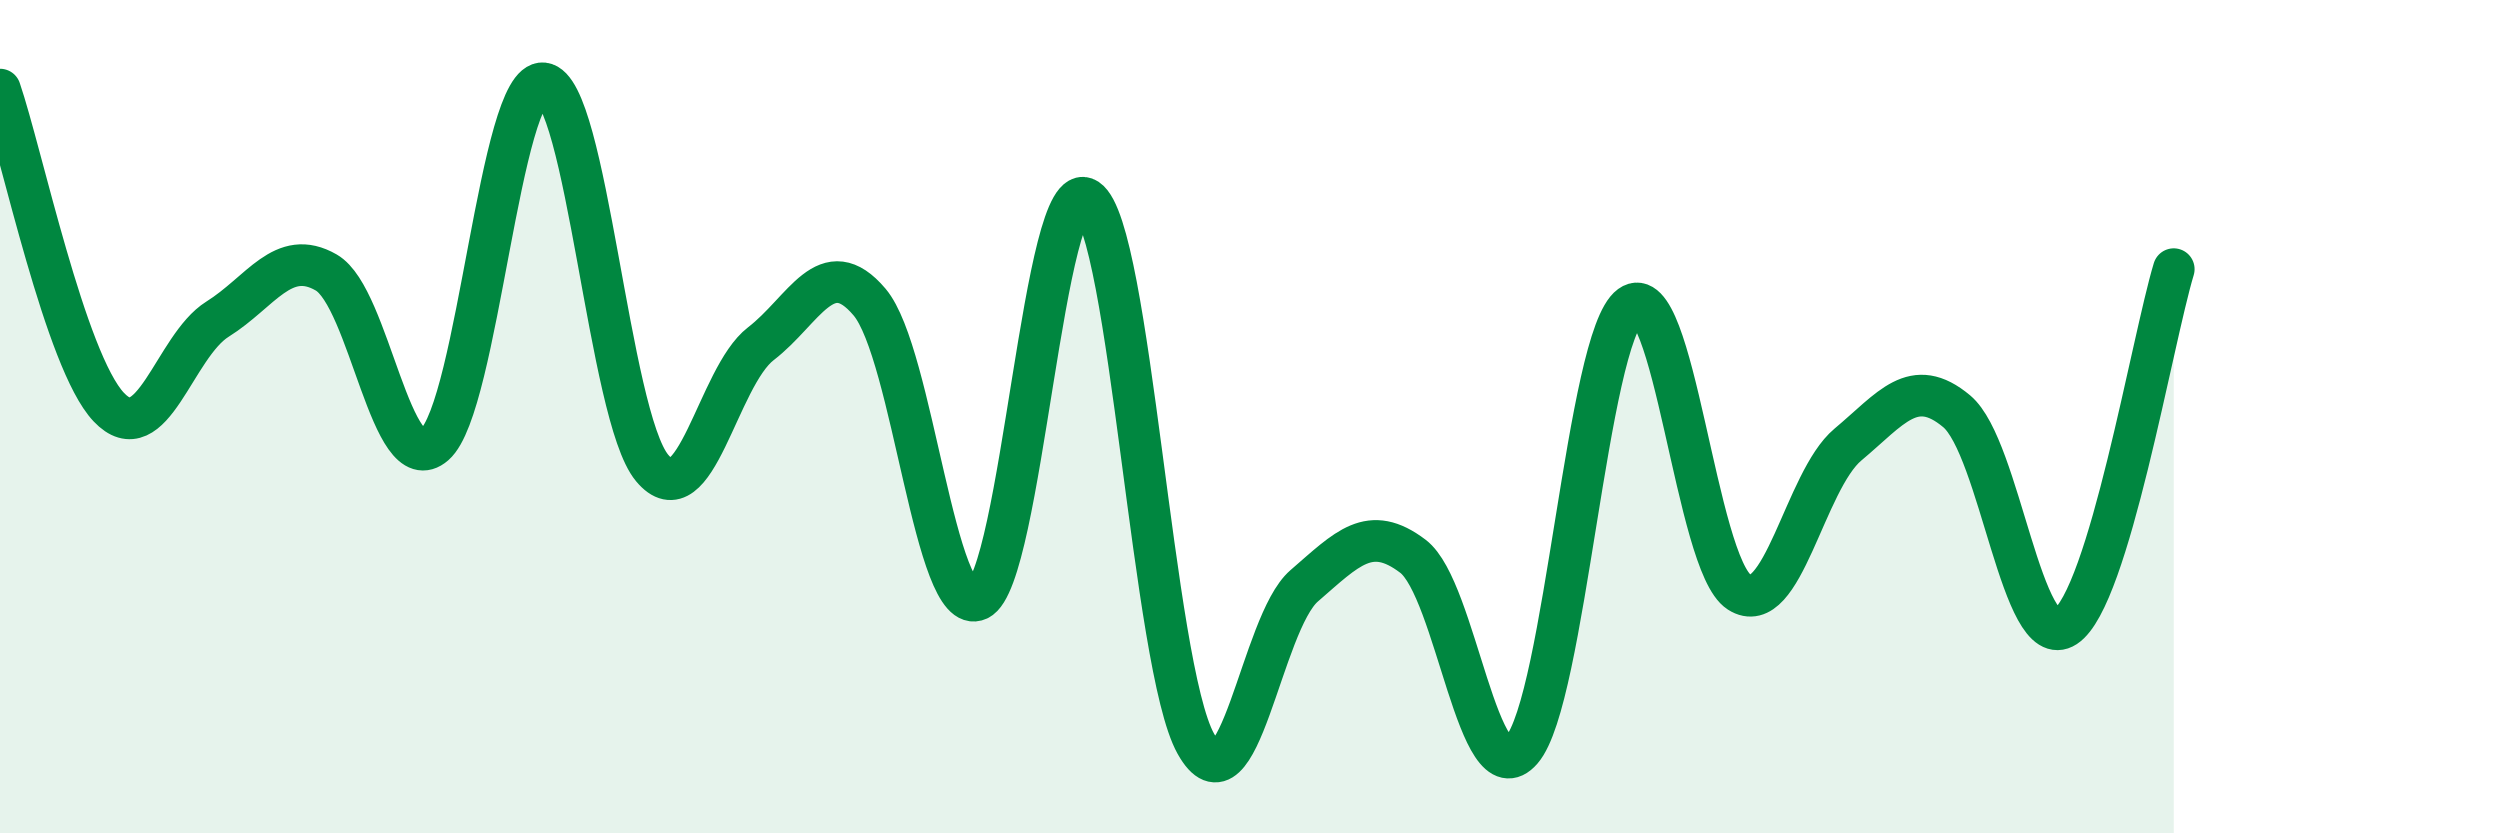
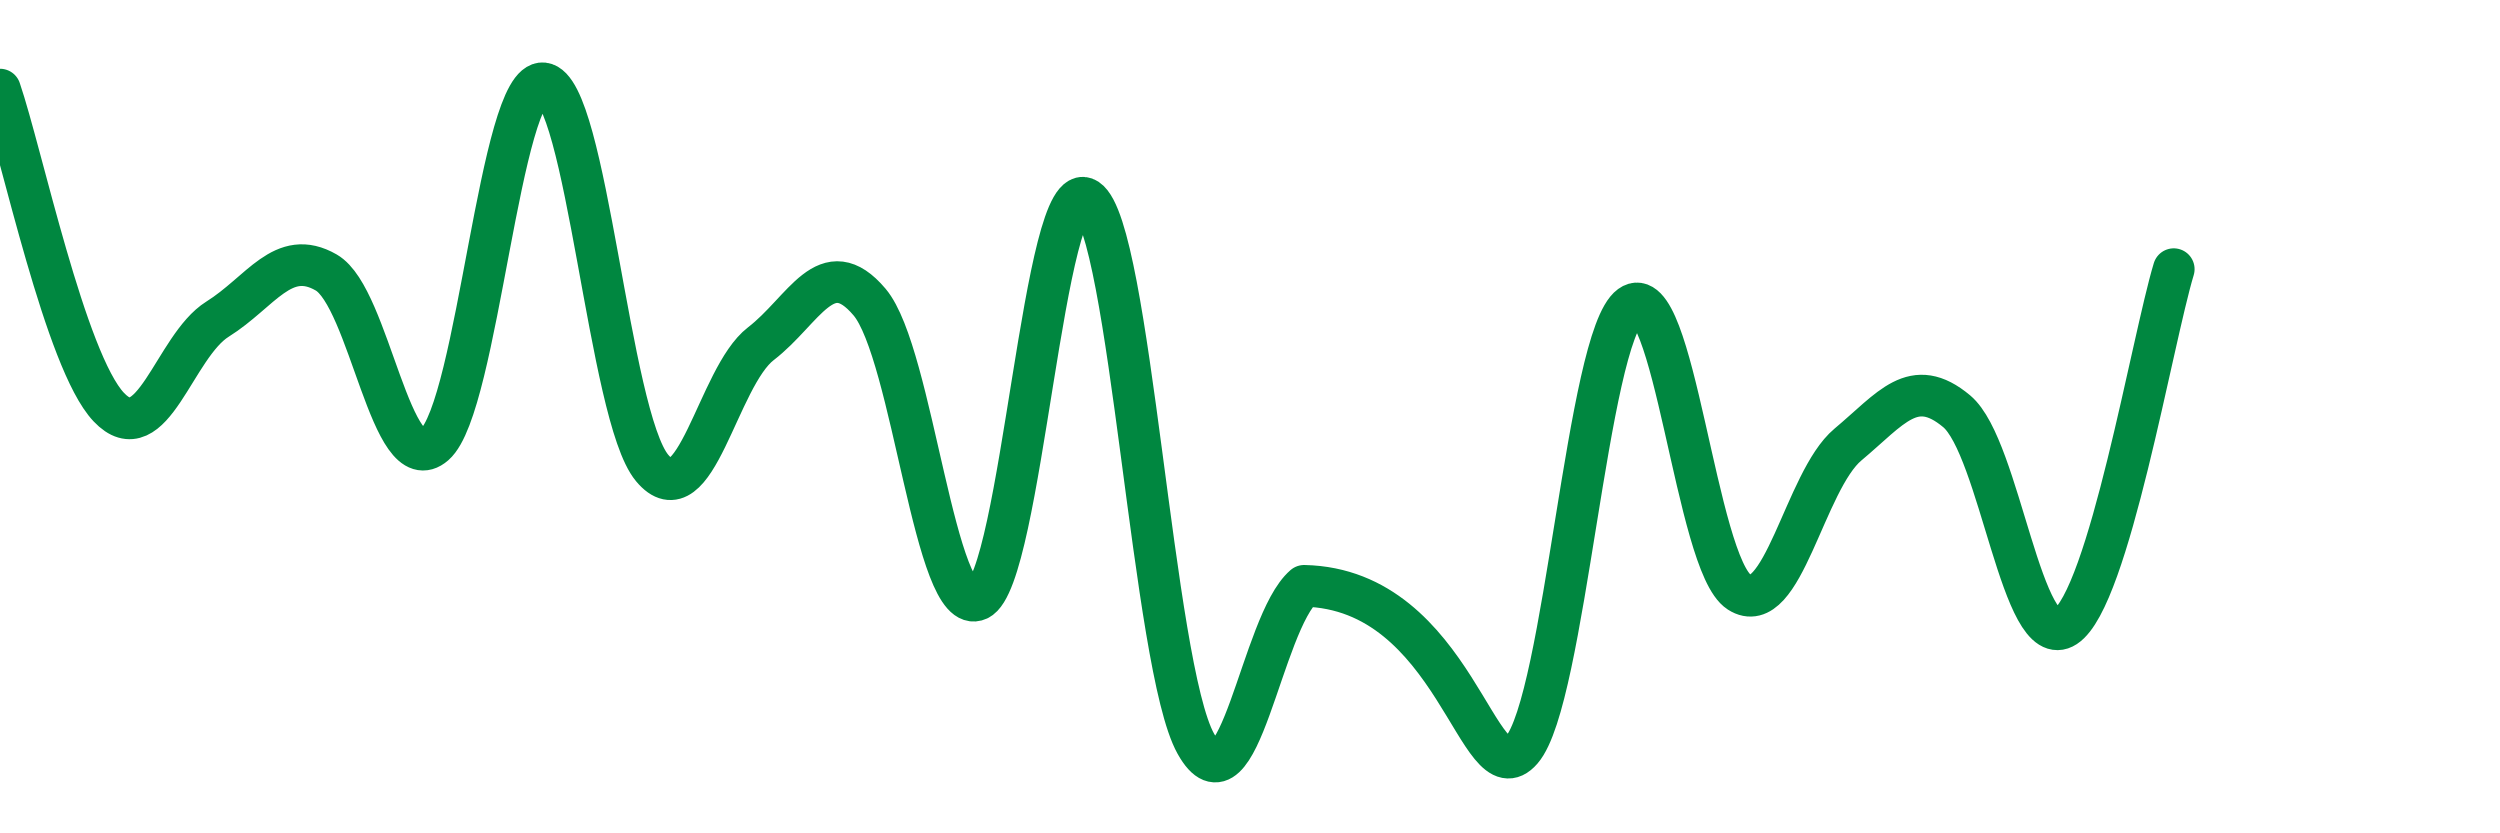
<svg xmlns="http://www.w3.org/2000/svg" width="60" height="20" viewBox="0 0 60 20">
-   <path d="M 0,2.15 C 0.52,3.67 1.57,8.67 2.61,9.77 C 3.65,10.87 4.18,8.31 5.22,7.66 C 6.26,7.01 6.79,5.94 7.83,6.54 C 8.87,7.14 9.39,11.58 10.43,10.67 C 11.47,9.76 12,1.89 13.04,2 C 14.08,2.11 14.61,9.98 15.65,11.23 C 16.69,12.48 17.22,9.05 18.26,8.25 C 19.3,7.45 19.83,6.02 20.87,7.25 C 21.91,8.48 22.44,14.88 23.48,14.39 C 24.52,13.9 25.05,4.09 26.09,4.78 C 27.13,5.47 27.66,15.99 28.7,17.85 C 29.74,19.71 30.26,14.96 31.3,14.06 C 32.34,13.16 32.87,12.56 33.91,13.35 C 34.95,14.14 35.48,19.2 36.52,18 C 37.56,16.8 38.09,8.1 39.13,7.34 C 40.17,6.58 40.7,13.54 41.74,14.21 C 42.78,14.88 43.31,11.54 44.35,10.67 C 45.39,9.8 45.92,9 46.96,9.87 C 48,10.74 48.53,15.72 49.57,15.04 C 50.61,14.36 51.65,8.18 52.17,6.46L52.17 20L0 20Z" fill="#008740" opacity="0.1" stroke-linecap="round" stroke-linejoin="round" />
-   <path d="M 0,2.15 C 0.52,3.67 1.57,8.67 2.61,9.77 C 3.65,10.87 4.18,8.31 5.22,7.66 C 6.26,7.01 6.79,5.94 7.83,6.54 C 8.87,7.14 9.39,11.58 10.43,10.67 C 11.47,9.76 12,1.89 13.04,2 C 14.08,2.11 14.61,9.98 15.65,11.23 C 16.69,12.48 17.22,9.05 18.26,8.25 C 19.3,7.45 19.83,6.02 20.87,7.25 C 21.91,8.48 22.44,14.88 23.48,14.39 C 24.52,13.9 25.05,4.09 26.09,4.78 C 27.13,5.47 27.66,15.99 28.7,17.85 C 29.74,19.71 30.26,14.96 31.3,14.06 C 32.34,13.16 32.87,12.56 33.91,13.35 C 34.95,14.14 35.48,19.2 36.52,18 C 37.56,16.8 38.09,8.1 39.13,7.34 C 40.17,6.58 40.7,13.54 41.74,14.21 C 42.78,14.88 43.31,11.54 44.35,10.67 C 45.39,9.8 45.92,9 46.96,9.87 C 48,10.74 48.53,15.72 49.57,15.04 C 50.61,14.36 51.65,8.18 52.17,6.46" stroke="#008740" stroke-width="1" fill="none" stroke-linecap="round" stroke-linejoin="round" />
+   <path d="M 0,2.15 C 0.52,3.67 1.57,8.67 2.61,9.77 C 3.65,10.87 4.18,8.31 5.22,7.66 C 6.26,7.01 6.79,5.94 7.83,6.54 C 8.87,7.14 9.39,11.58 10.43,10.67 C 11.47,9.76 12,1.89 13.04,2 C 14.08,2.11 14.61,9.98 15.65,11.23 C 16.69,12.48 17.22,9.05 18.26,8.25 C 19.3,7.45 19.83,6.02 20.87,7.25 C 21.91,8.48 22.44,14.88 23.48,14.39 C 24.52,13.9 25.05,4.09 26.09,4.78 C 27.13,5.47 27.66,15.99 28.7,17.85 C 29.74,19.71 30.26,14.96 31.3,14.06 C 34.95,14.14 35.48,19.2 36.52,18 C 37.56,16.8 38.09,8.1 39.13,7.34 C 40.17,6.58 40.7,13.54 41.74,14.21 C 42.78,14.88 43.31,11.54 44.35,10.67 C 45.39,9.8 45.92,9 46.96,9.87 C 48,10.74 48.53,15.72 49.57,15.04 C 50.61,14.36 51.65,8.18 52.17,6.46" stroke="#008740" stroke-width="1" fill="none" stroke-linecap="round" stroke-linejoin="round" />
</svg>